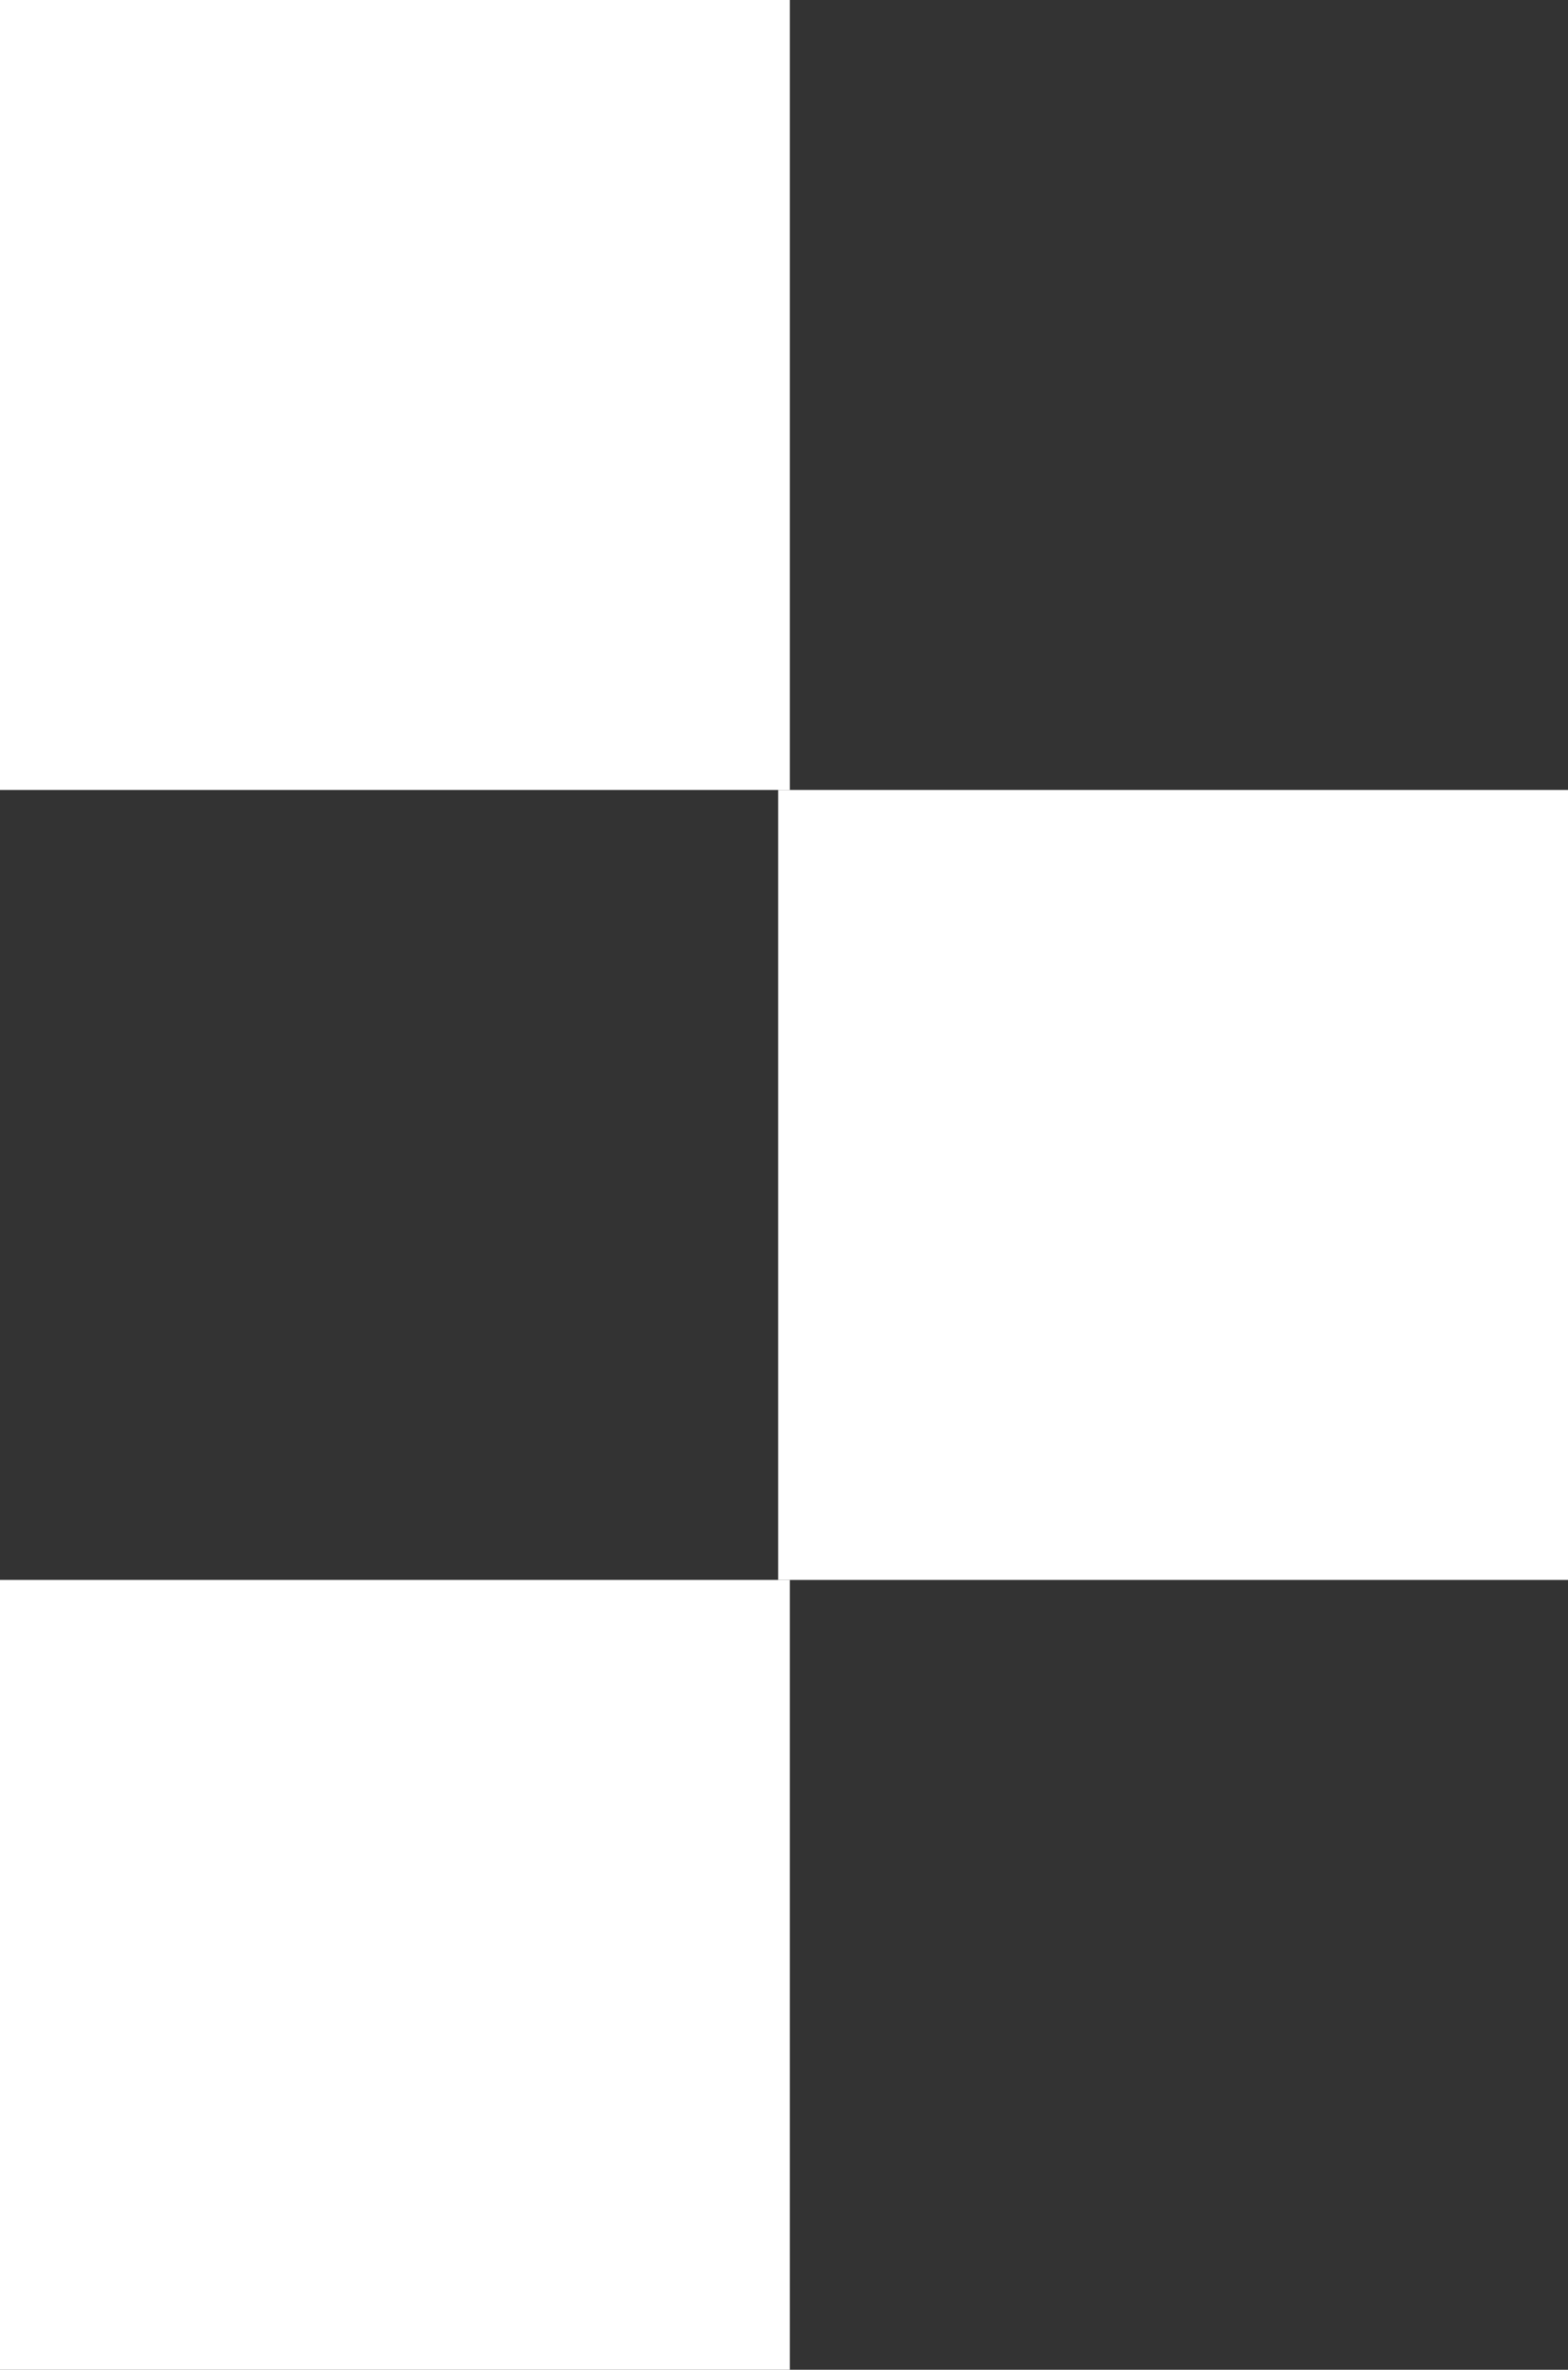
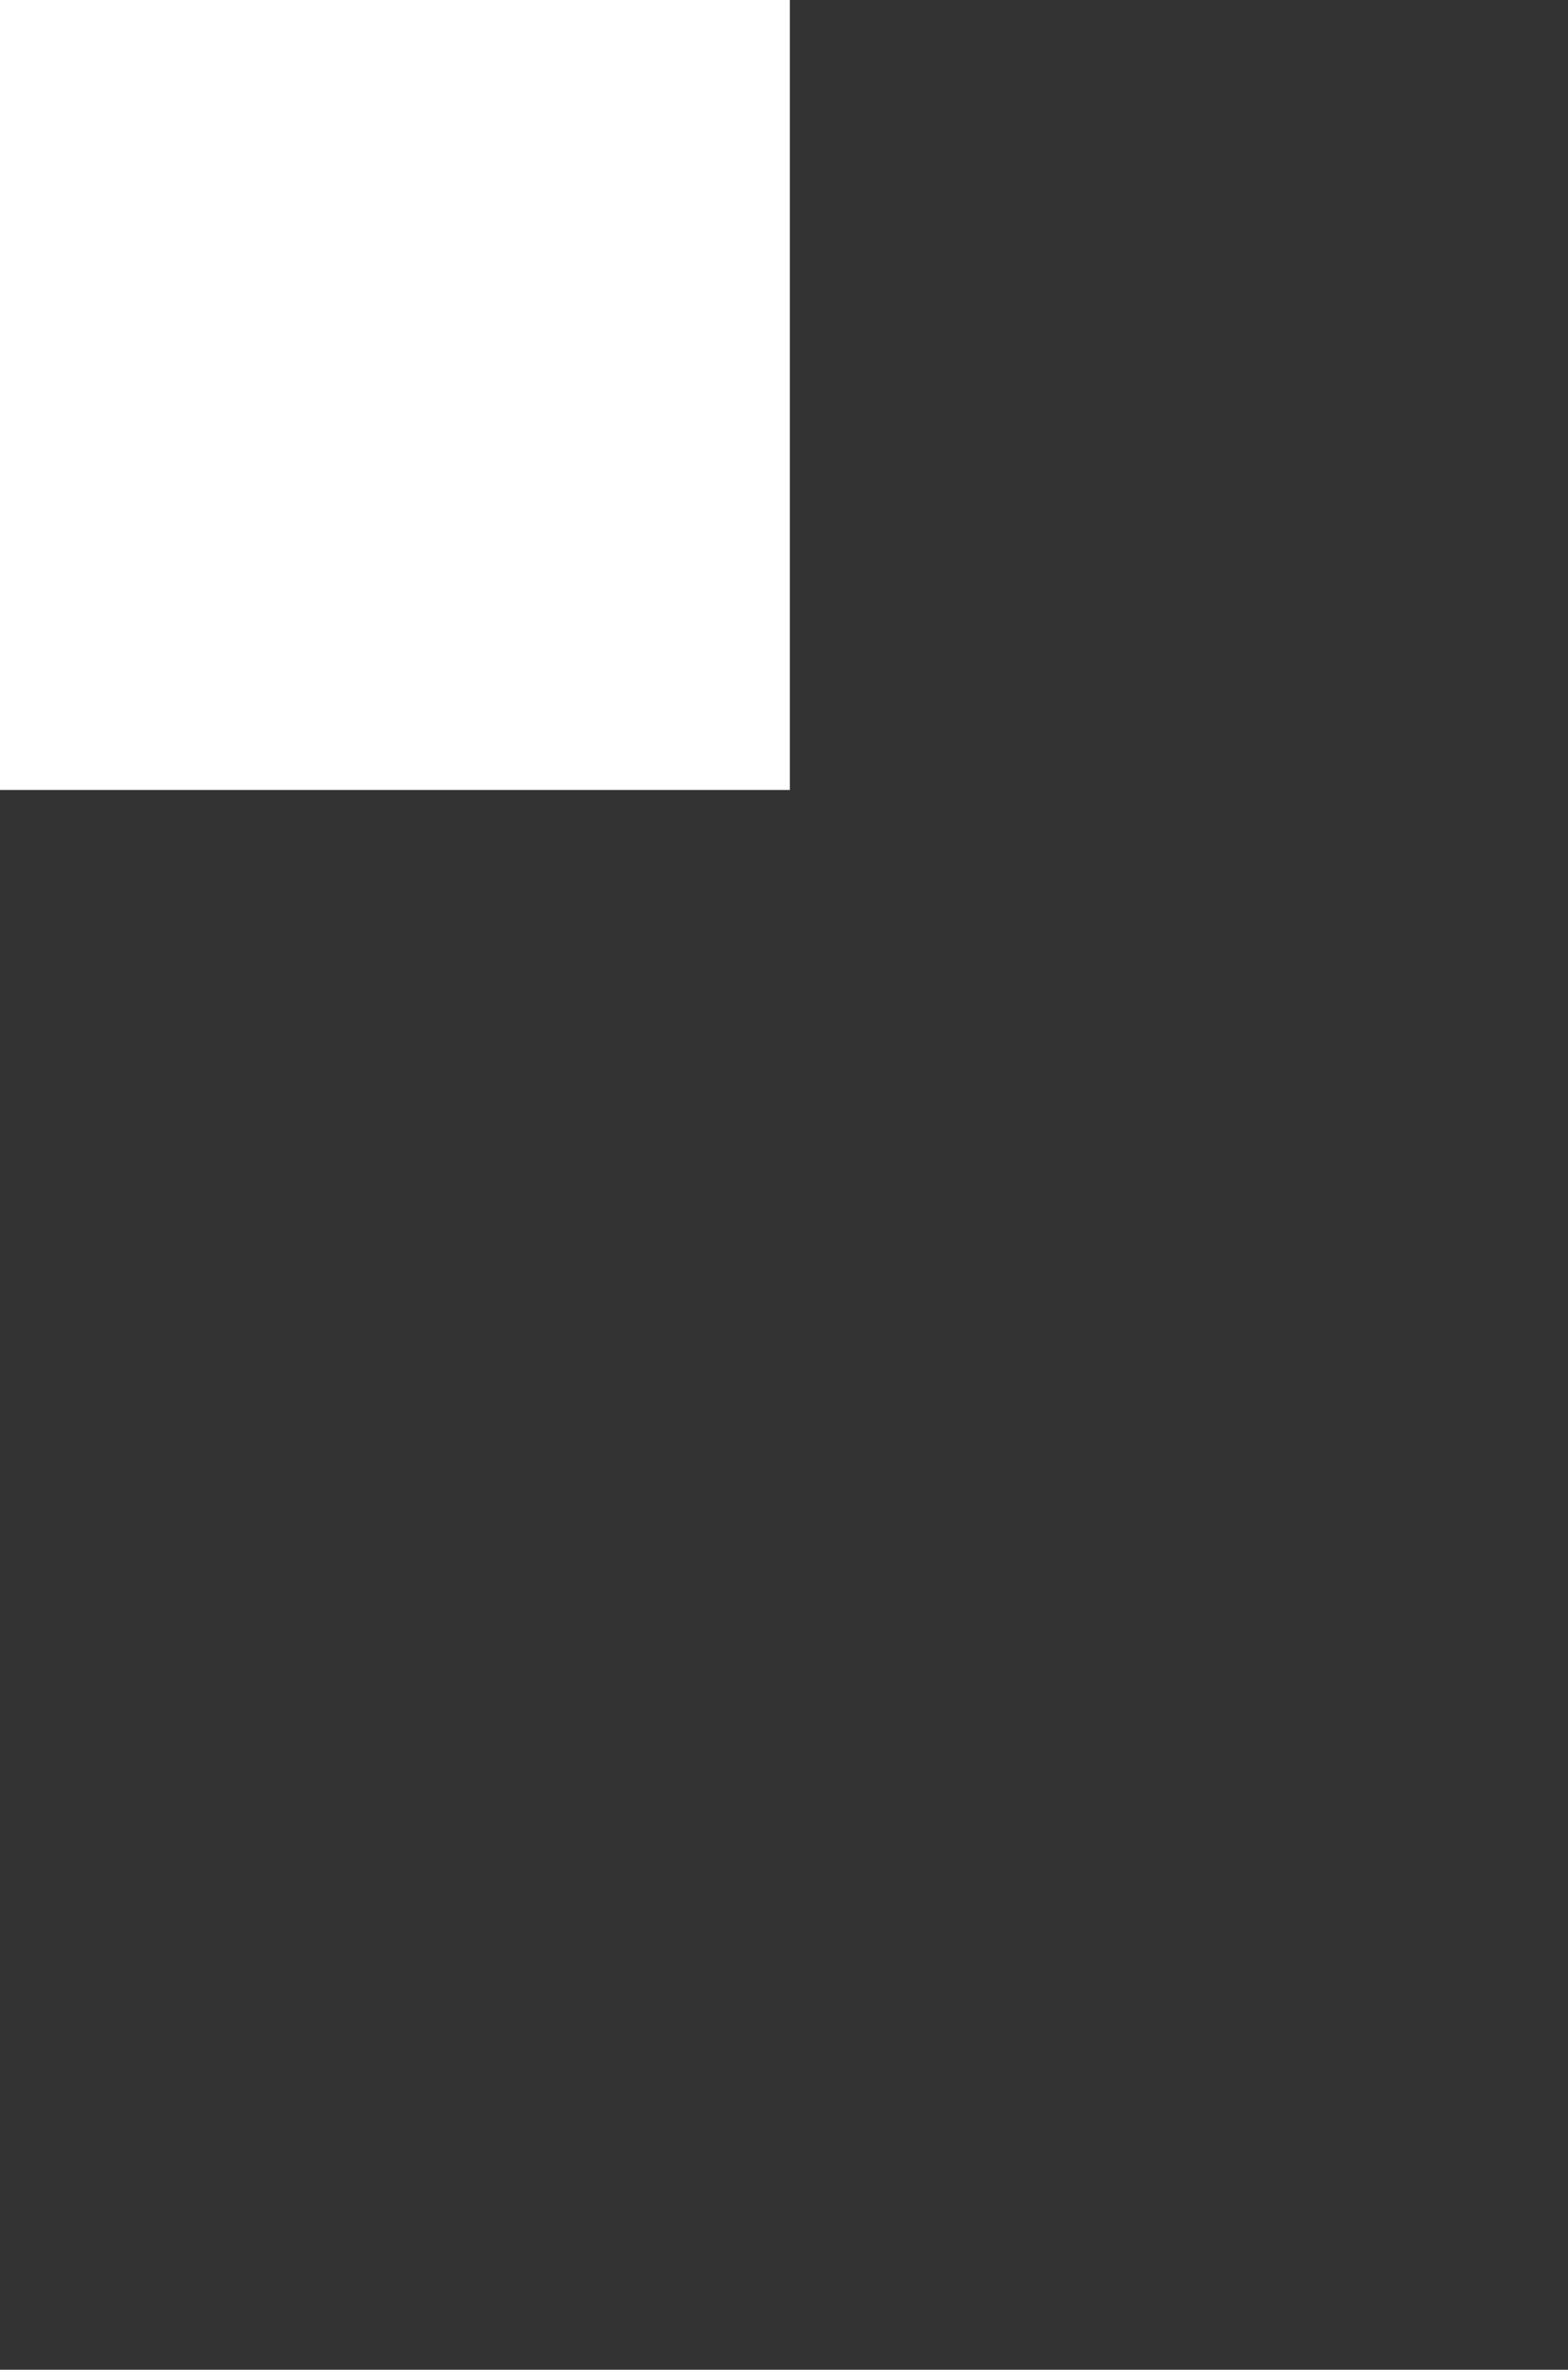
<svg xmlns="http://www.w3.org/2000/svg" version="1.1" id="レイヤー_1" x="0px" y="0px" viewBox="0 0 113.2 171.05" style="enable-background:new 0 0 113.2 171.05;" xml:space="preserve">
  <rect x="0" y="0" width="113.2" height="171.05" fill="#333333" stroke="none" />
  <style type="text/css">
	.st0{fill:#FFFFFF;}
</style>
  <rect class="st0" width="57.02" height="57.02" />
-   <rect y="114.04" class="st0" width="57.02" height="57.02" />
-   <rect x="56.18" y="57.02" class="st0" width="57.02" height="57.02" />
</svg>